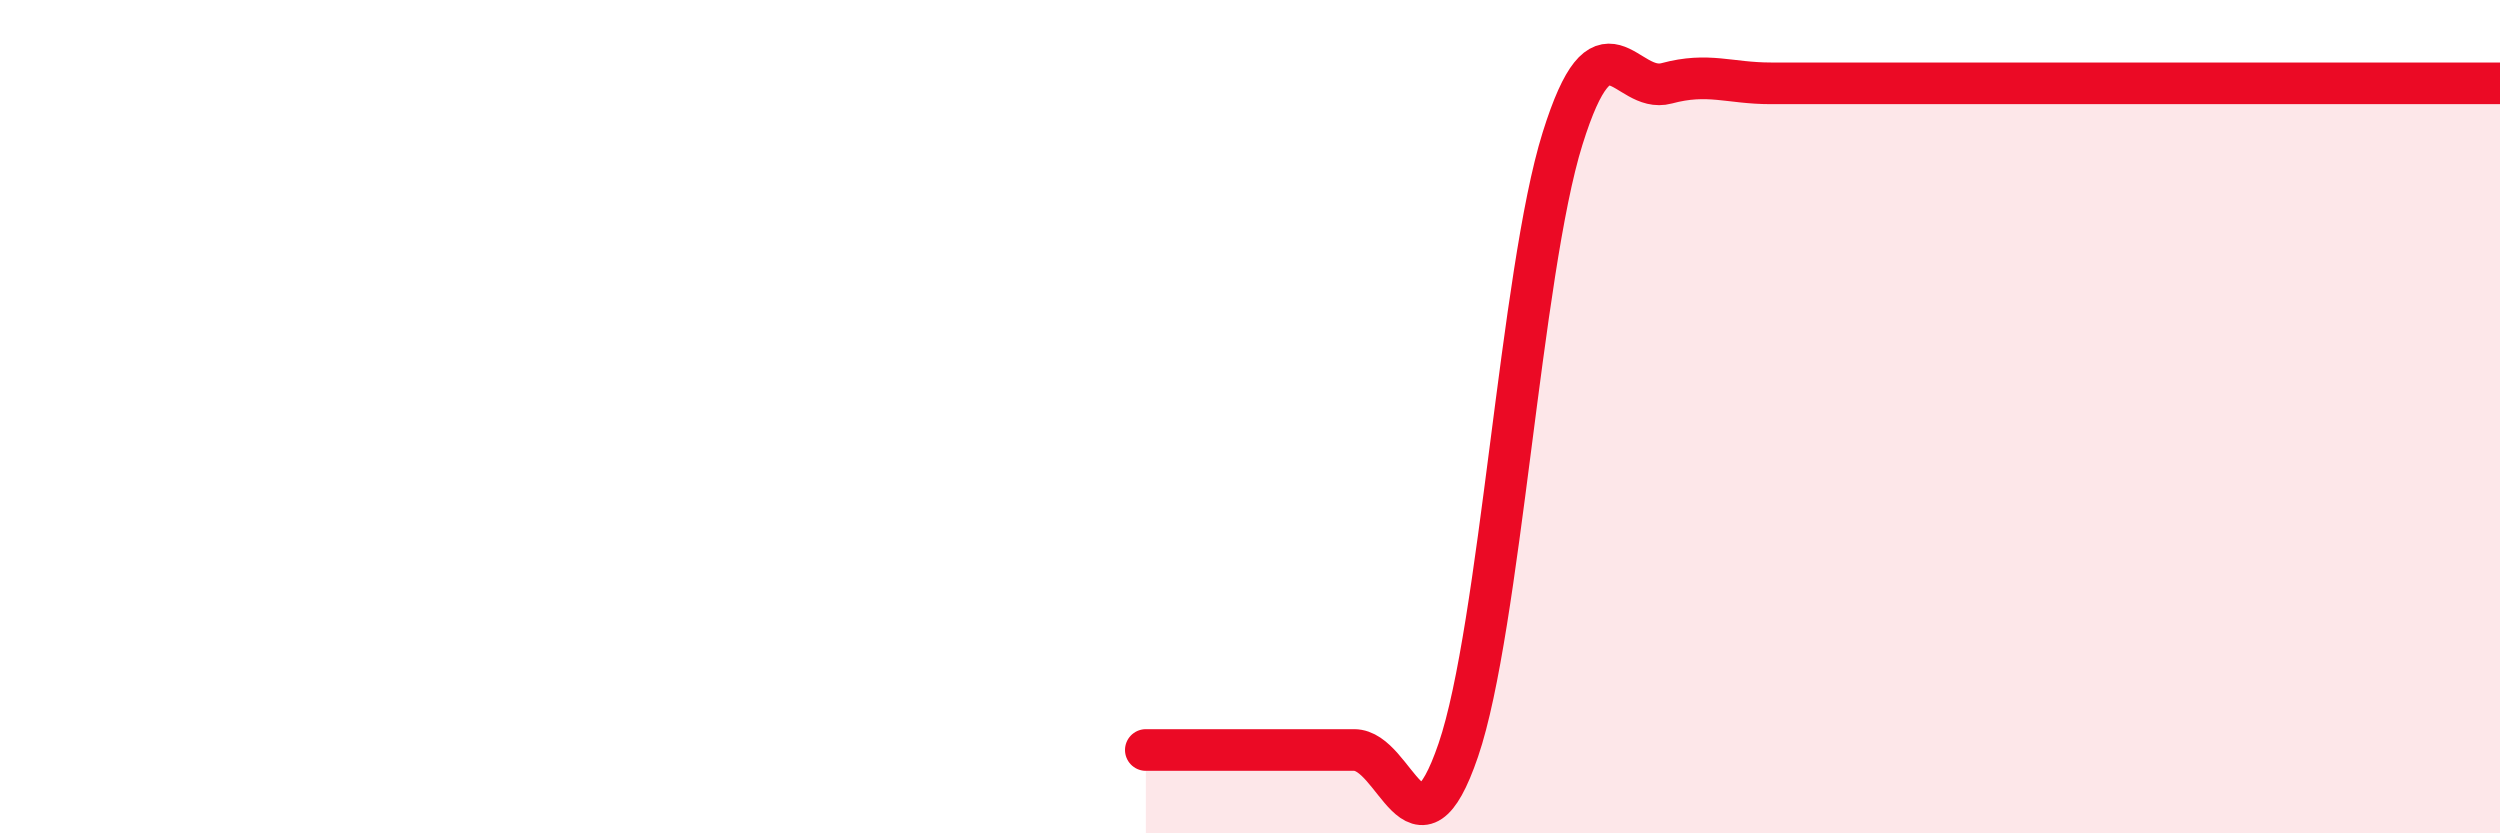
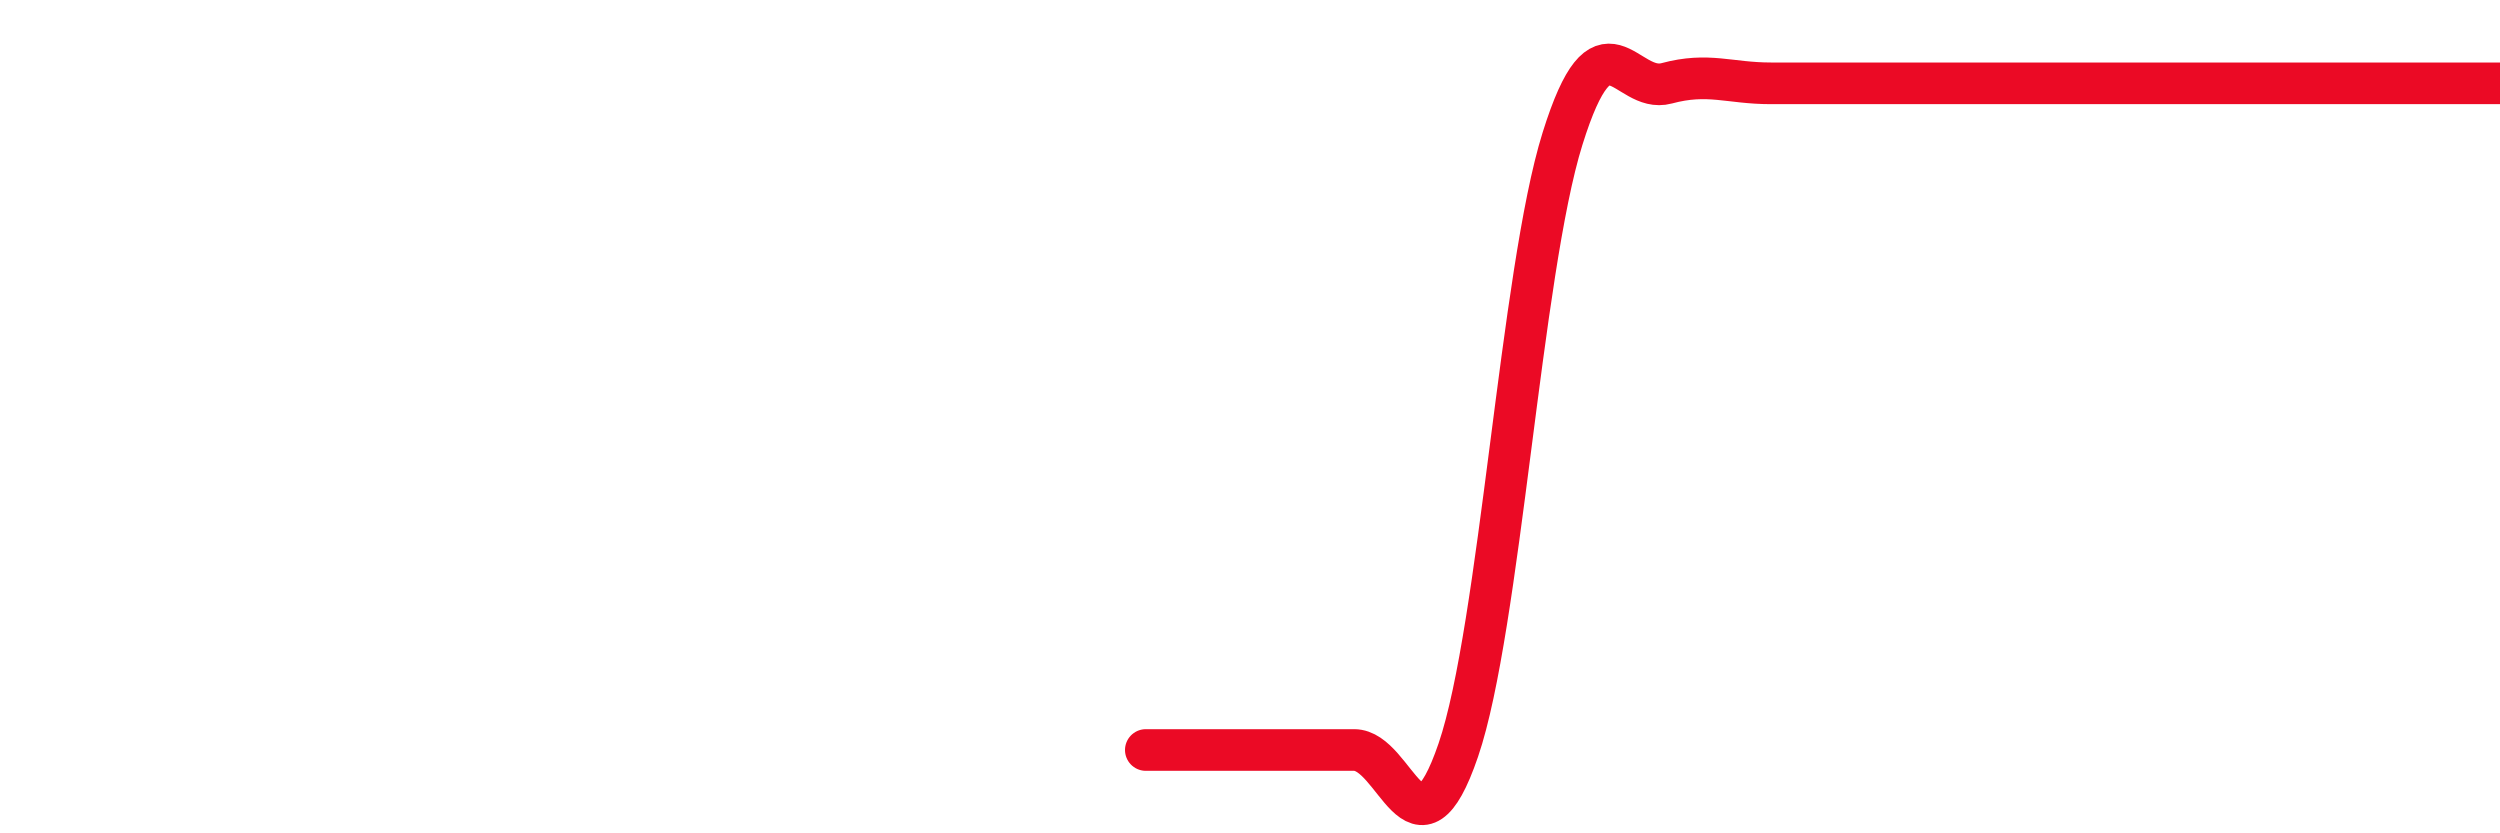
<svg xmlns="http://www.w3.org/2000/svg" width="60" height="20" viewBox="0 0 60 20">
-   <path d="M 27.5,18 C 28,18 29,18 30,18 C 31,18 31.5,18 32.5,18 C 33.5,18 34,20.93 35,18 C 36,15.07 36.5,6.53 37.5,3.33 C 38.5,0.13 39,2.27 40,2 C 41,1.73 41.5,2 42.5,2 C 43.5,2 44,2 45,2 C 46,2 46.5,2 47.5,2 C 48.5,2 49,2 50,2 C 51,2 51.5,2 52.5,2 C 53.5,2 53.5,2 55,2 C 56.5,2 59,2 60,2L60 20L27.5 20Z" fill="#EB0A25" opacity="0.1" stroke-linecap="round" stroke-linejoin="round" />
  <path d="M 27.5,18 C 28,18 29,18 30,18 C 31,18 31.5,18 32.5,18 C 33.5,18 34,20.93 35,18 C 36,15.07 36.5,6.53 37.5,3.33 C 38.5,0.13 39,2.27 40,2 C 41,1.73 41.5,2 42.5,2 C 43.5,2 44,2 45,2 C 46,2 46.5,2 47.5,2 C 48.5,2 49,2 50,2 C 51,2 51.5,2 52.5,2 C 53.5,2 53.5,2 55,2 C 56.5,2 59,2 60,2" stroke="#EB0A25" stroke-width="1" fill="none" stroke-linecap="round" stroke-linejoin="round" />
</svg>